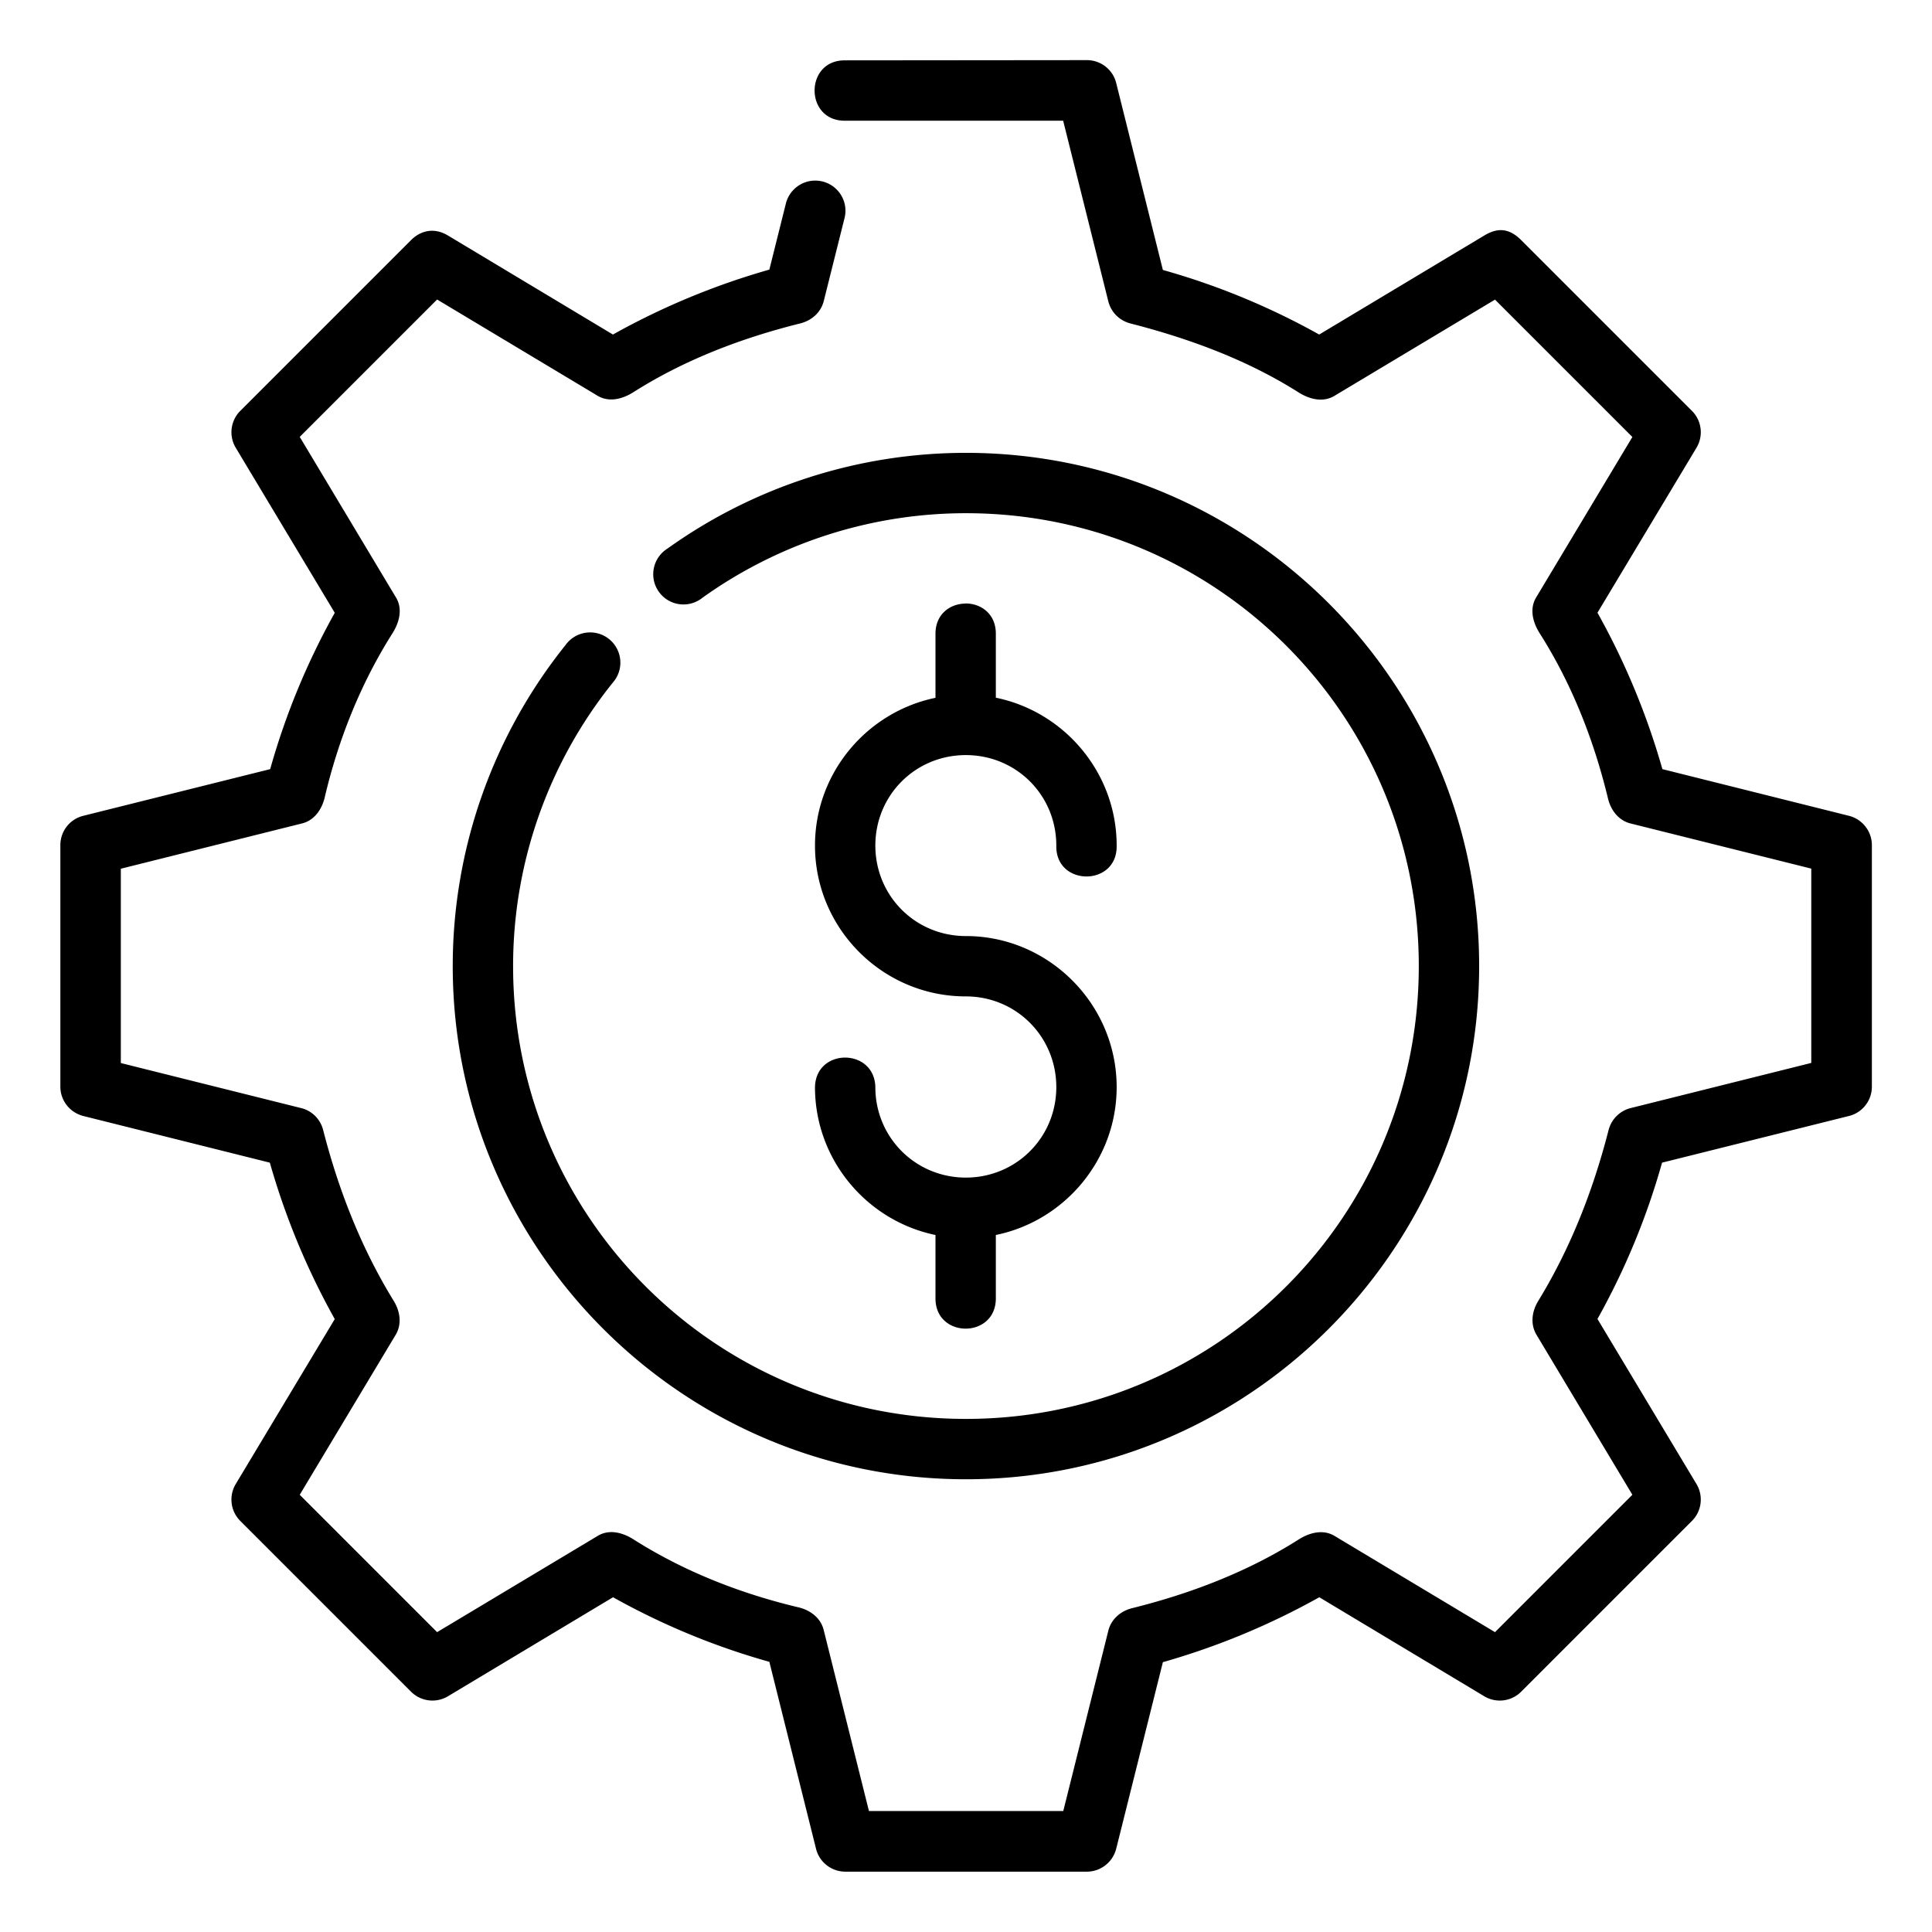
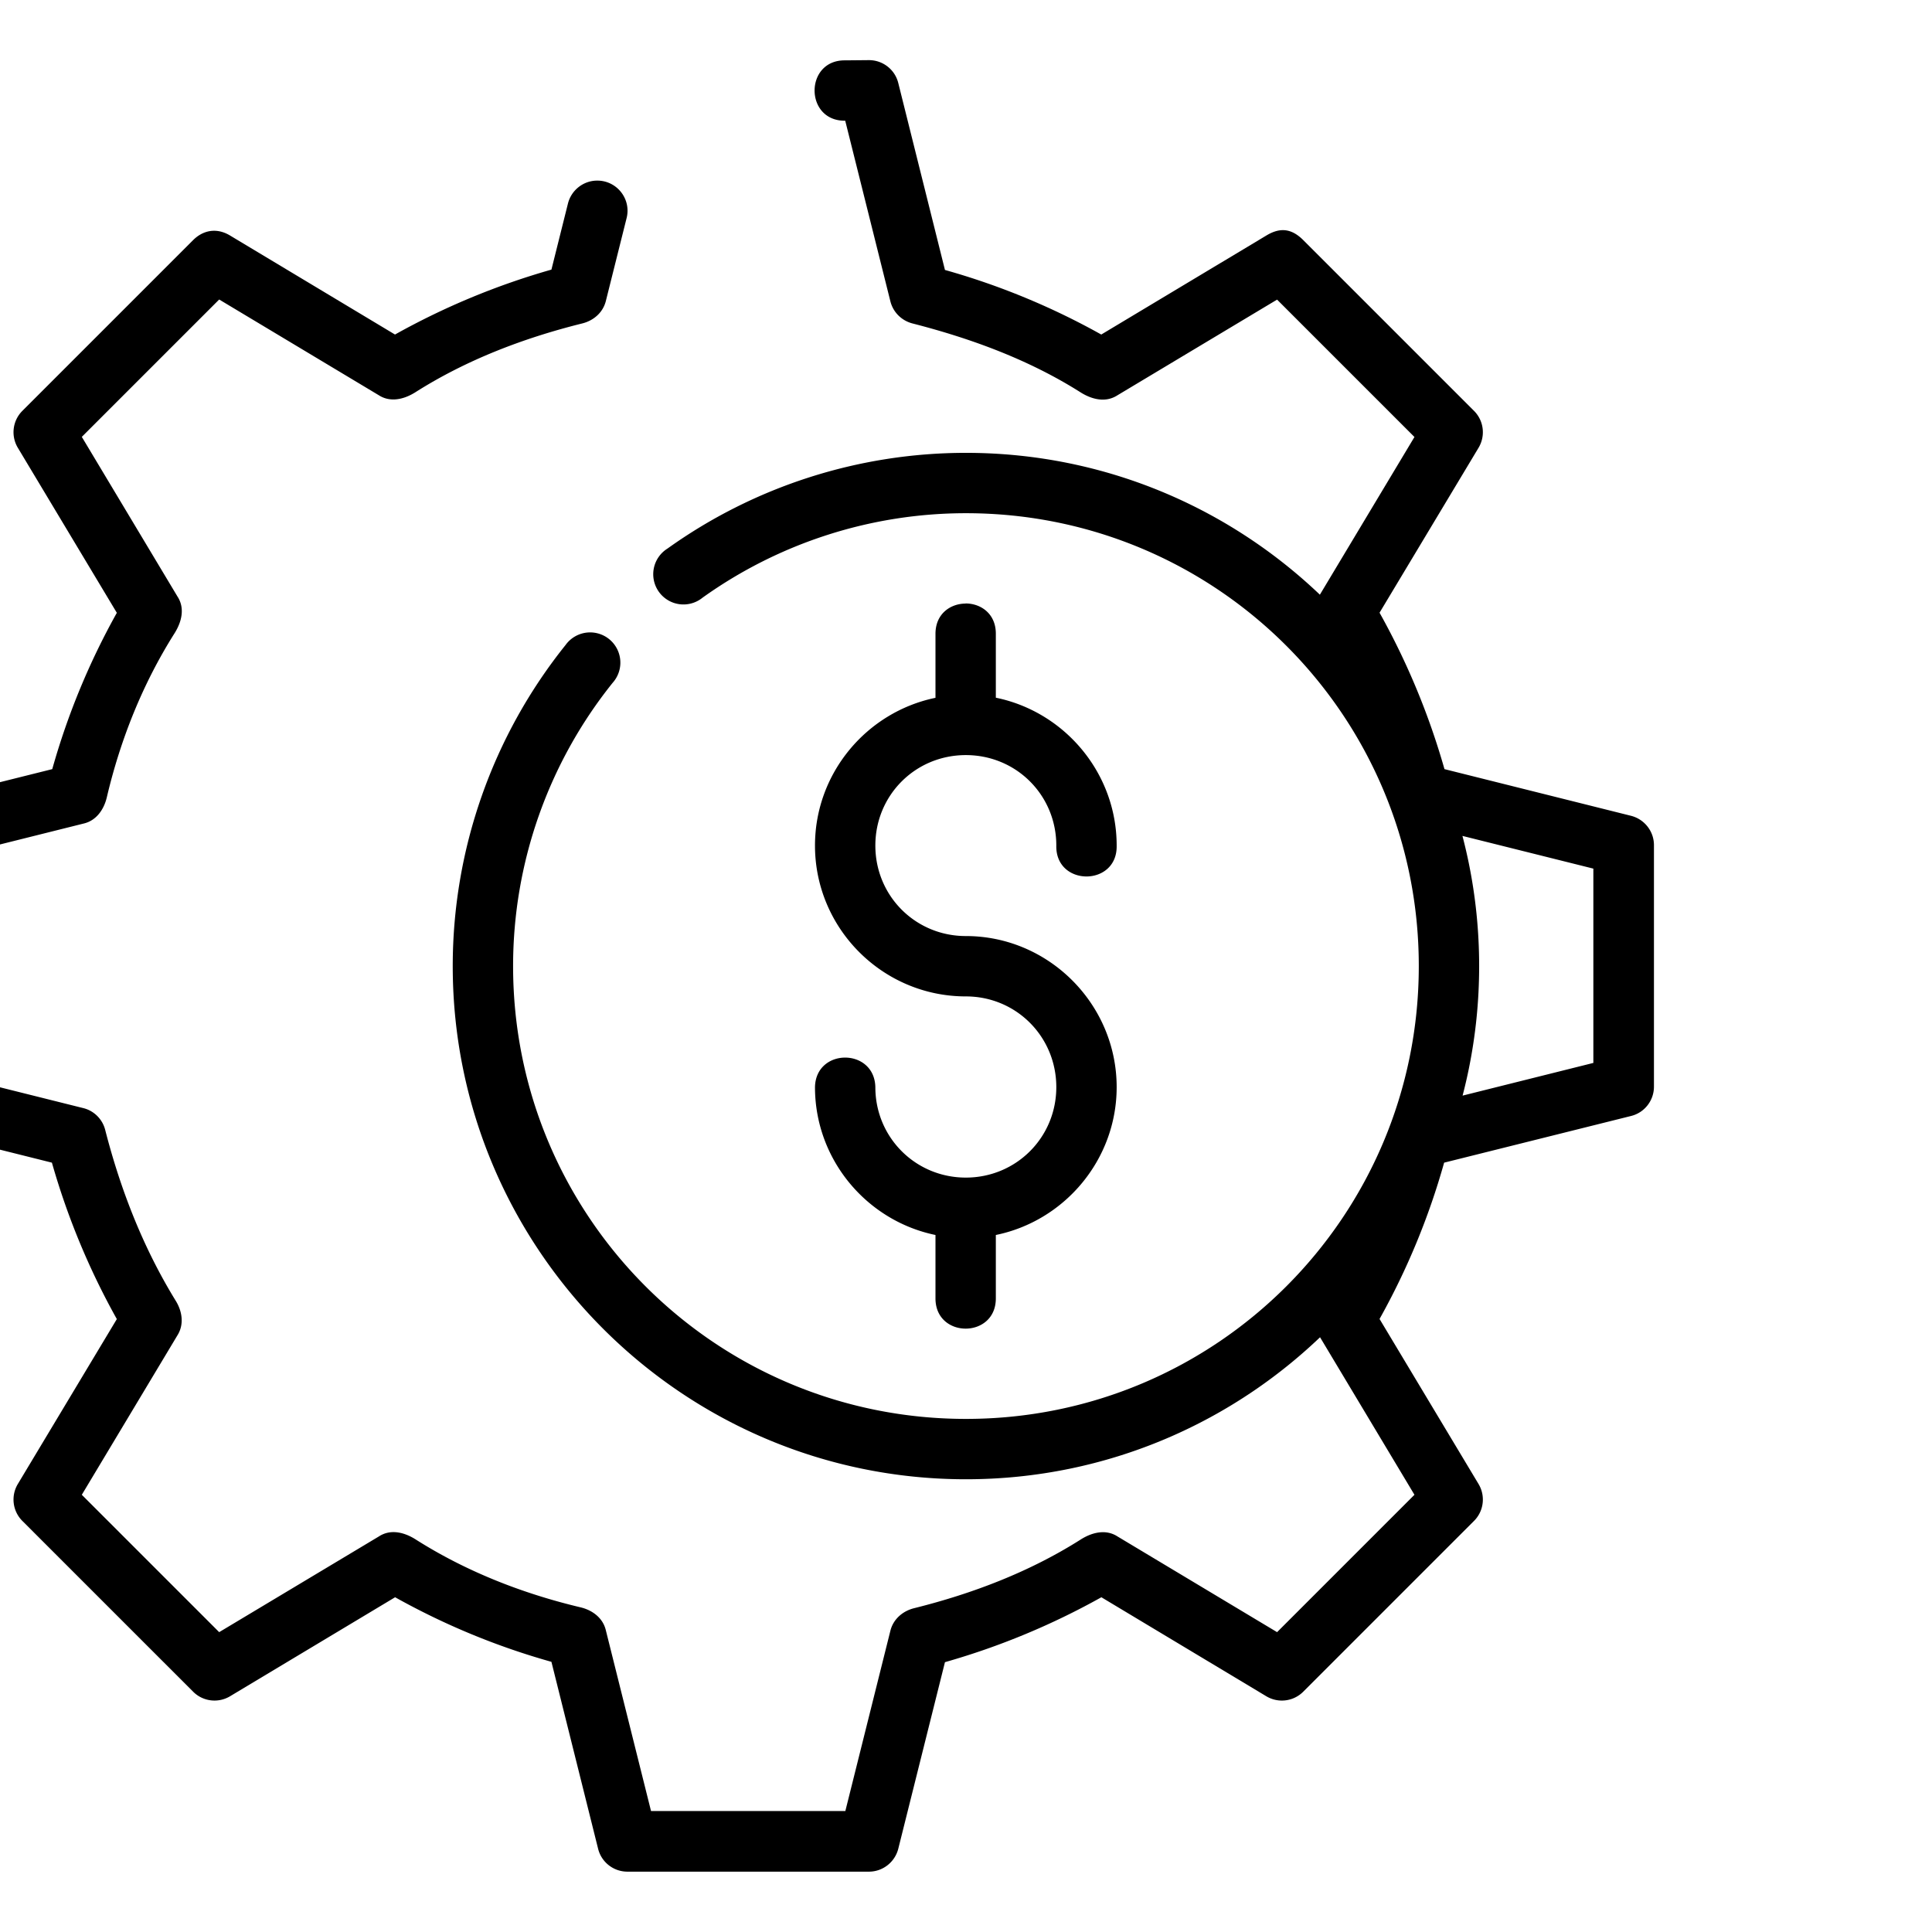
<svg xmlns="http://www.w3.org/2000/svg" width="1024" height="1024" id="svg45829" viewBox="0 0 16.933 16.933">
  <g id="layer1" transform="translate(0 -280.067)">
-     <path id="path2370" d="m7.408 280.596c-.358-.005-.358.534 0 .529h1.91l.396 1.584c.024.094.097.168.194.193.518.133 1.023.319 1.473.604.102.064.221.091.322.026l1.4-.839 1.204 1.204-.839 1.399c-.065.101-.037.221.027.322.281.442.475.937.598 1.446.025.106.095.196.201.221l1.581.395v1.703l-1.584.396c-.094.024-.168.097-.193.194-.135.527-.334 1.035-.616 1.496-.057.093-.071.206-.014.299l.839 1.4-1.204 1.204-1.399-.839c-.101-.065-.221-.037-.322.027-.446.283-.946.474-1.46.602-.101.025-.183.097-.208.197l-.395 1.581h-1.703l-.396-1.584c-.025-.107-.116-.177-.224-.202-.508-.121-1.001-.314-1.442-.594-.102-.065-.222-.093-.323-.027l-1.4.839-1.204-1.204.839-1.399c.058-.094.042-.207-.015-.3-.285-.463-.484-.972-.619-1.499-.024-.094-.098-.168-.192-.191l-1.581-.395v-1.703l1.584-.396c.109-.025.177-.12.203-.229.119-.507.315-.998.594-1.439.064-.102.091-.221.026-.321l-.839-1.4 1.204-1.204 1.399.839c.101.065.221.037.322-.027.446-.283.946-.474 1.46-.602.102-.025.183-.097.208-.197l.181-.723c.044-.165-.078-.327-.248-.332-.126-.004-.237.082-.266.204l-.144.576c-.478.136-.938.327-1.371.569l-1.446-.868c-.125-.075-.243-.04-.323.04l-1.497 1.497c-.086.086-.102.219-.04.323l.868 1.447c-.242.433-.432.893-.566 1.37l-1.638.409c-.118.029-.201.135-.201.257v2.117c-0.0.121.083.227.201.257l1.635.409c.136.478.327.938.569 1.371l-.868 1.446c-.062.104-.046.237.04.323l1.497 1.497c.086.086.219.102.323.04l1.447-.868c.433.242.892.432 1.37.566l.409 1.638c.029.118.135.201.257.201h2.117c.121 0.0.227-.083.257-.201l.409-1.635c.478-.136.938-.327 1.371-.569l1.446.868c.104.062.237.046.323-.04l1.497-1.497c.086-.086.102-.219.04-.323l-.868-1.447c.242-.433.432-.892.566-1.37l1.638-.409c.118-.029.201-.135.201-.257v-2.117c0-.121-.083-.227-.201-.257l-1.635-.409c-.136-.478-.327-.938-.569-1.371l.868-1.446c.062-.104.046-.237-.04-.323l-1.497-1.497c-.112-.112-.215-.105-.323-.04l-1.447.868c-.433-.242-.893-.432-1.37-.566l-.409-1.638c-.029-.118-.135-.201-.257-.201zm1.058 3.44c-.938 0-1.853.293-2.616.839a.265.265 0 1 0 .308.43c.673-.481 1.48-.74 2.308-.74 2.195 0 3.969 1.774 3.969 3.969 0 2.195-1.774 3.969-3.969 3.969-2.195 0-3.969-1.774-3.969-3.969 0-.903.308-1.779.873-2.483a.265.265 0 1 0 -.413-.331c-.64.798-.989 1.791-.989 2.814 0 2.481 2.017 4.498 4.498 4.498 2.481 0 4.498-2.017 4.498-4.498s-2.017-4.498-4.498-4.498zm-.002 1.321c-.132 0-.265.088-.265.265v.561c-.601.124-1.056.658-1.056 1.295 0 .728.594 1.322 1.322 1.322.442 0 .793.353.793.795s-.352.793-.793.793-.793-.352-.793-.793c-.008-.345-.522-.345-.529 0 0 .637.455 1.172 1.056 1.296v.556c0 .353.529.353.529 0v-.556c.602-.123 1.059-.659 1.059-1.296 0-.727-.595-1.324-1.322-1.324-.442 0-.793-.352-.793-.793 0-.442.351-.793.793-.793s.793.351.793.793c-.008.361.537.361.529 0 0-.637-.457-1.173-1.059-1.296v-.561c0-.176-.132-.265-.265-.265z" font-variant-ligatures="normal" font-variant-position="normal" font-variant-caps="normal" font-variant-numeric="normal" font-variant-alternates="normal" font-feature-settings="normal" text-indent="0" text-align="start" text-decoration-line="none" text-decoration-style="solid" text-decoration-color="rgb(0,0,0)" text-transform="none" text-orientation="mixed" white-space="normal" shape-padding="0" isolation="auto" mix-blend-mode="normal" solid-color="rgb(0,0,0)" solid-opacity="1" vector-effect="none" />
+     <path id="path2370" d="m7.408 280.596c-.358-.005-.358.534 0 .529l.396 1.584c.024.094.097.168.194.193.518.133 1.023.319 1.473.604.102.064.221.091.322.026l1.4-.839 1.204 1.204-.839 1.399c-.065.101-.037.221.027.322.281.442.475.937.598 1.446.025.106.095.196.201.221l1.581.395v1.703l-1.584.396c-.094.024-.168.097-.193.194-.135.527-.334 1.035-.616 1.496-.057.093-.071.206-.014.299l.839 1.4-1.204 1.204-1.399-.839c-.101-.065-.221-.037-.322.027-.446.283-.946.474-1.46.602-.101.025-.183.097-.208.197l-.395 1.581h-1.703l-.396-1.584c-.025-.107-.116-.177-.224-.202-.508-.121-1.001-.314-1.442-.594-.102-.065-.222-.093-.323-.027l-1.4.839-1.204-1.204.839-1.399c.058-.094.042-.207-.015-.3-.285-.463-.484-.972-.619-1.499-.024-.094-.098-.168-.192-.191l-1.581-.395v-1.703l1.584-.396c.109-.025.177-.12.203-.229.119-.507.315-.998.594-1.439.064-.102.091-.221.026-.321l-.839-1.4 1.204-1.204 1.399.839c.101.065.221.037.322-.027.446-.283.946-.474 1.46-.602.102-.025.183-.097.208-.197l.181-.723c.044-.165-.078-.327-.248-.332-.126-.004-.237.082-.266.204l-.144.576c-.478.136-.938.327-1.371.569l-1.446-.868c-.125-.075-.243-.04-.323.04l-1.497 1.497c-.086.086-.102.219-.04.323l.868 1.447c-.242.433-.432.893-.566 1.37l-1.638.409c-.118.029-.201.135-.201.257v2.117c-0.0.121.083.227.201.257l1.635.409c.136.478.327.938.569 1.371l-.868 1.446c-.062.104-.046.237.04.323l1.497 1.497c.086.086.219.102.323.04l1.447-.868c.433.242.892.432 1.37.566l.409 1.638c.029.118.135.201.257.201h2.117c.121 0.0.227-.083.257-.201l.409-1.635c.478-.136.938-.327 1.371-.569l1.446.868c.104.062.237.046.323-.04l1.497-1.497c.086-.086.102-.219.04-.323l-.868-1.447c.242-.433.432-.892.566-1.37l1.638-.409c.118-.029.201-.135.201-.257v-2.117c0-.121-.083-.227-.201-.257l-1.635-.409c-.136-.478-.327-.938-.569-1.371l.868-1.446c.062-.104.046-.237-.04-.323l-1.497-1.497c-.112-.112-.215-.105-.323-.04l-1.447.868c-.433-.242-.893-.432-1.37-.566l-.409-1.638c-.029-.118-.135-.201-.257-.201zm1.058 3.44c-.938 0-1.853.293-2.616.839a.265.265 0 1 0 .308.43c.673-.481 1.48-.74 2.308-.74 2.195 0 3.969 1.774 3.969 3.969 0 2.195-1.774 3.969-3.969 3.969-2.195 0-3.969-1.774-3.969-3.969 0-.903.308-1.779.873-2.483a.265.265 0 1 0 -.413-.331c-.64.798-.989 1.791-.989 2.814 0 2.481 2.017 4.498 4.498 4.498 2.481 0 4.498-2.017 4.498-4.498s-2.017-4.498-4.498-4.498zm-.002 1.321c-.132 0-.265.088-.265.265v.561c-.601.124-1.056.658-1.056 1.295 0 .728.594 1.322 1.322 1.322.442 0 .793.353.793.795s-.352.793-.793.793-.793-.352-.793-.793c-.008-.345-.522-.345-.529 0 0 .637.455 1.172 1.056 1.296v.556c0 .353.529.353.529 0v-.556c.602-.123 1.059-.659 1.059-1.296 0-.727-.595-1.324-1.322-1.324-.442 0-.793-.352-.793-.793 0-.442.351-.793.793-.793s.793.351.793.793c-.008.361.537.361.529 0 0-.637-.457-1.173-1.059-1.296v-.561c0-.176-.132-.265-.265-.265z" font-variant-ligatures="normal" font-variant-position="normal" font-variant-caps="normal" font-variant-numeric="normal" font-variant-alternates="normal" font-feature-settings="normal" text-indent="0" text-align="start" text-decoration-line="none" text-decoration-style="solid" text-decoration-color="rgb(0,0,0)" text-transform="none" text-orientation="mixed" white-space="normal" shape-padding="0" isolation="auto" mix-blend-mode="normal" solid-color="rgb(0,0,0)" solid-opacity="1" vector-effect="none" />
  </g>
</svg>